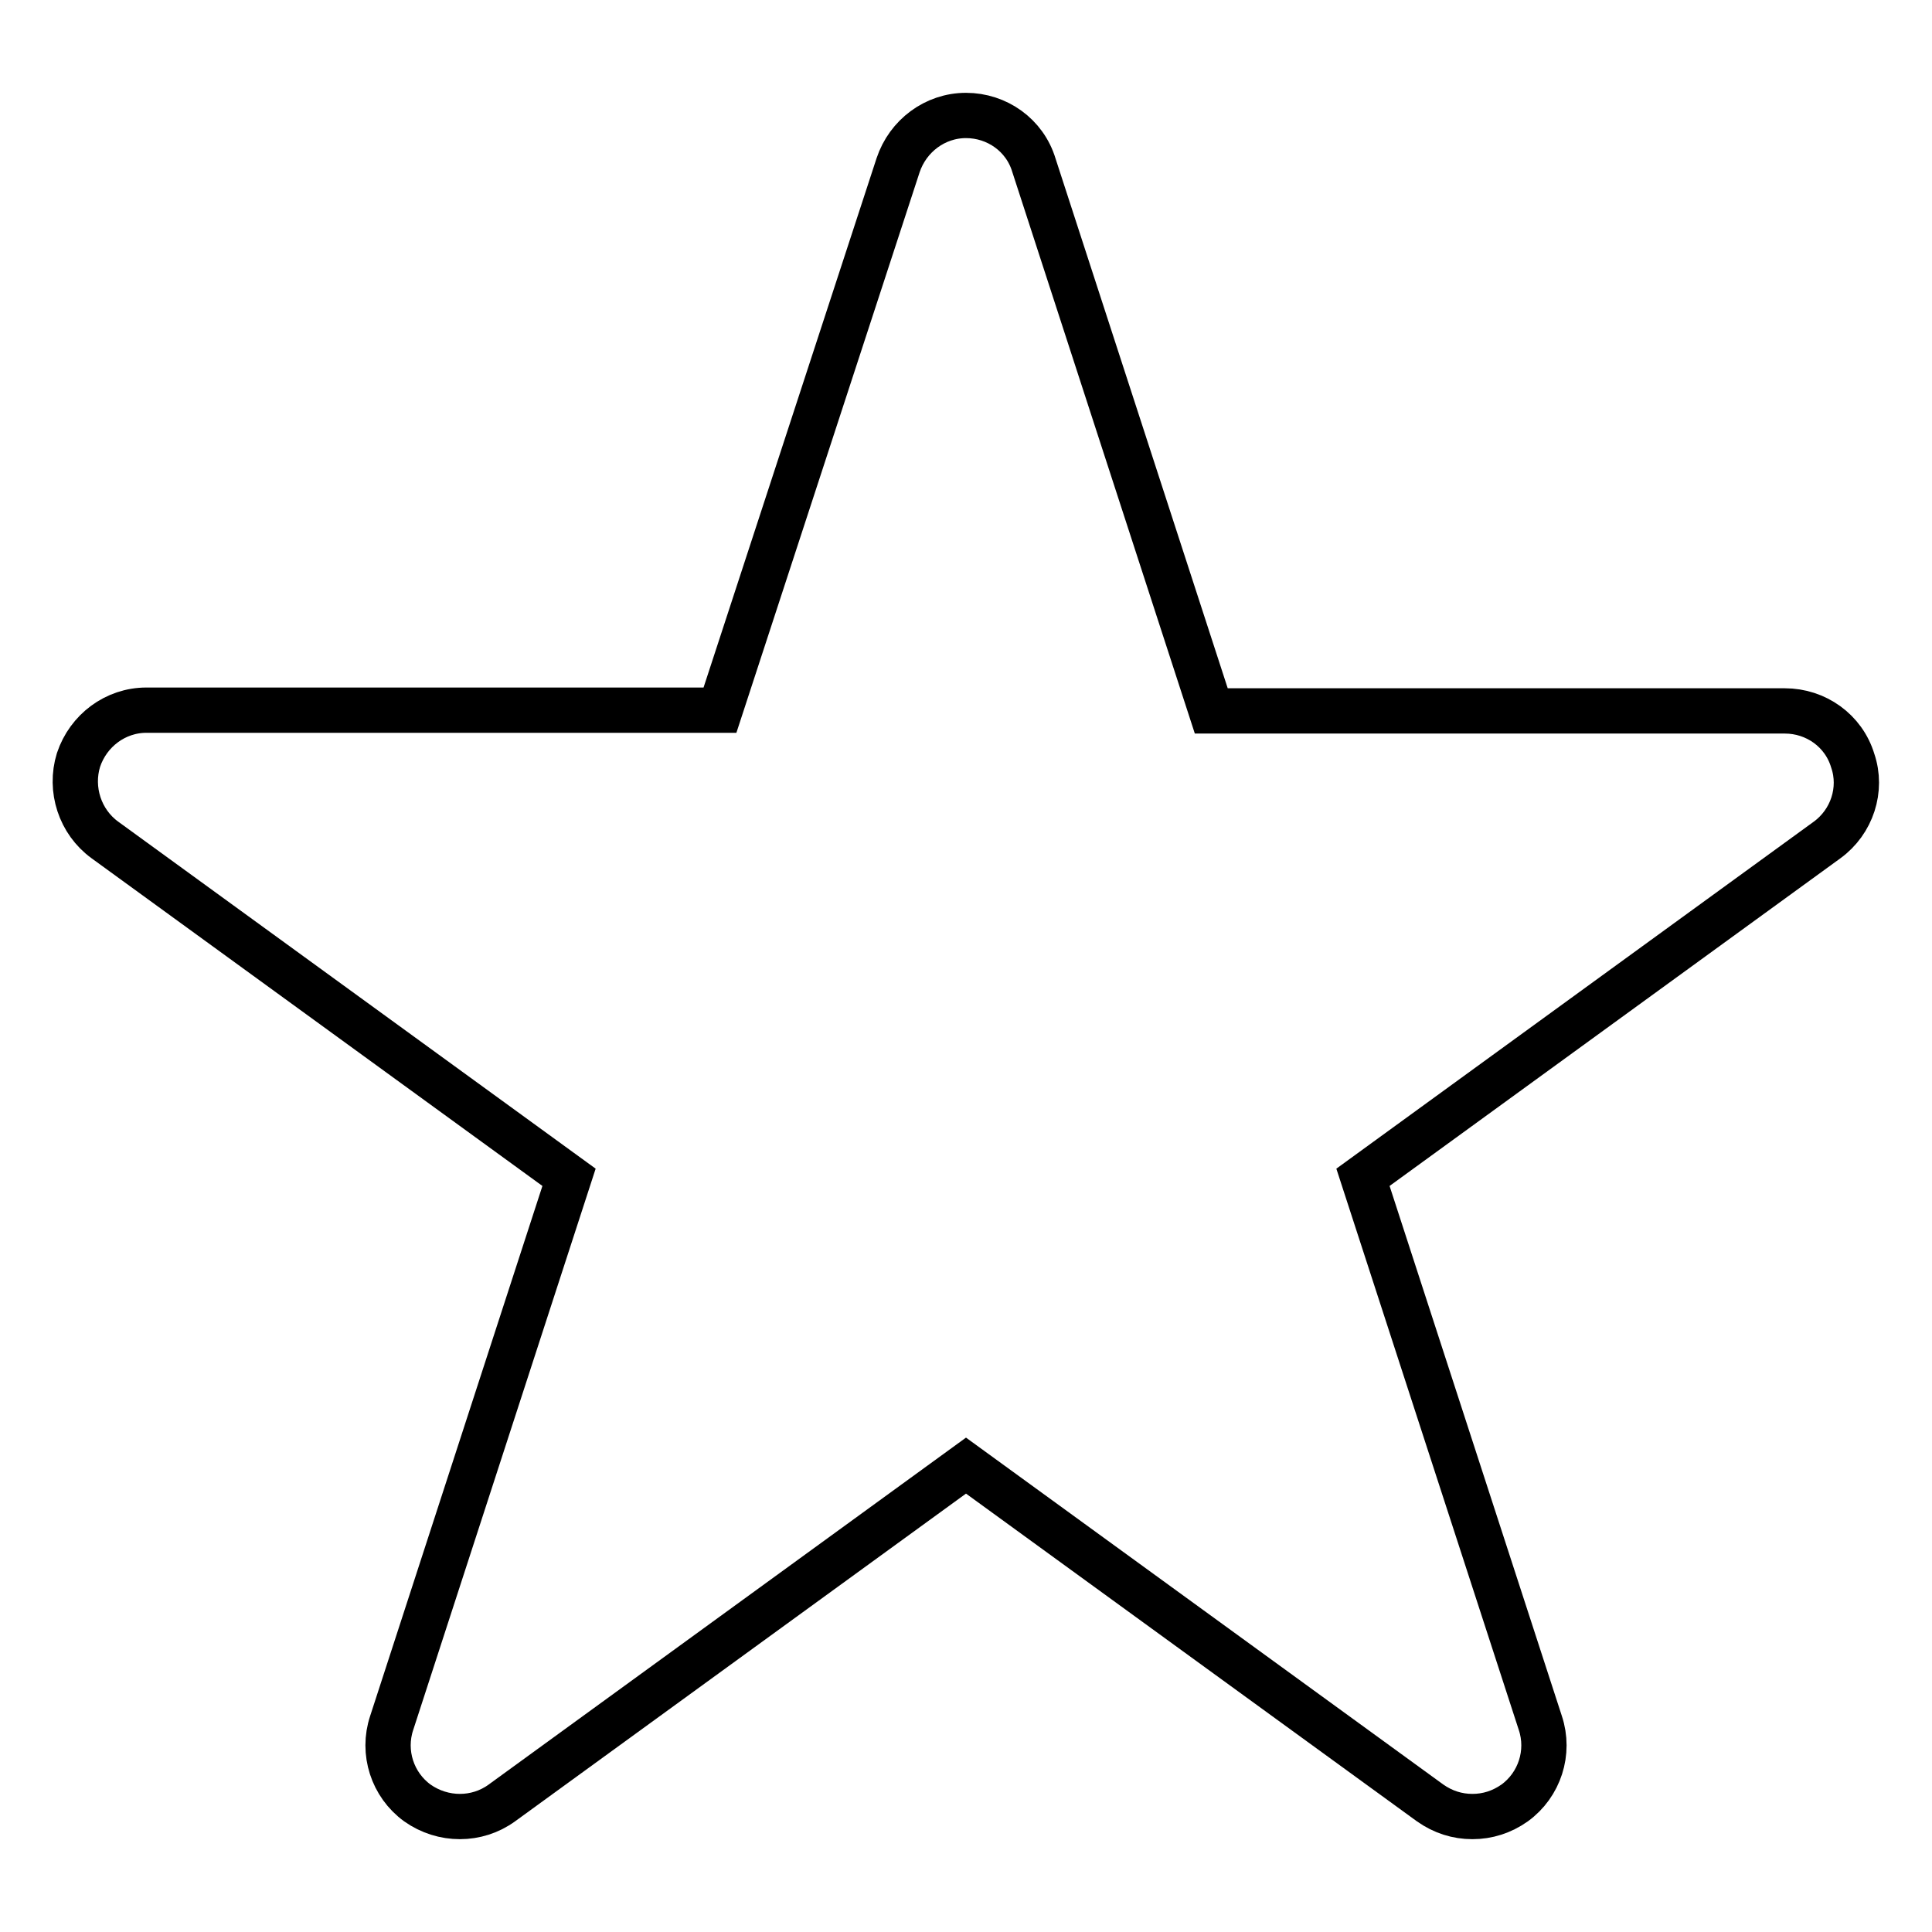
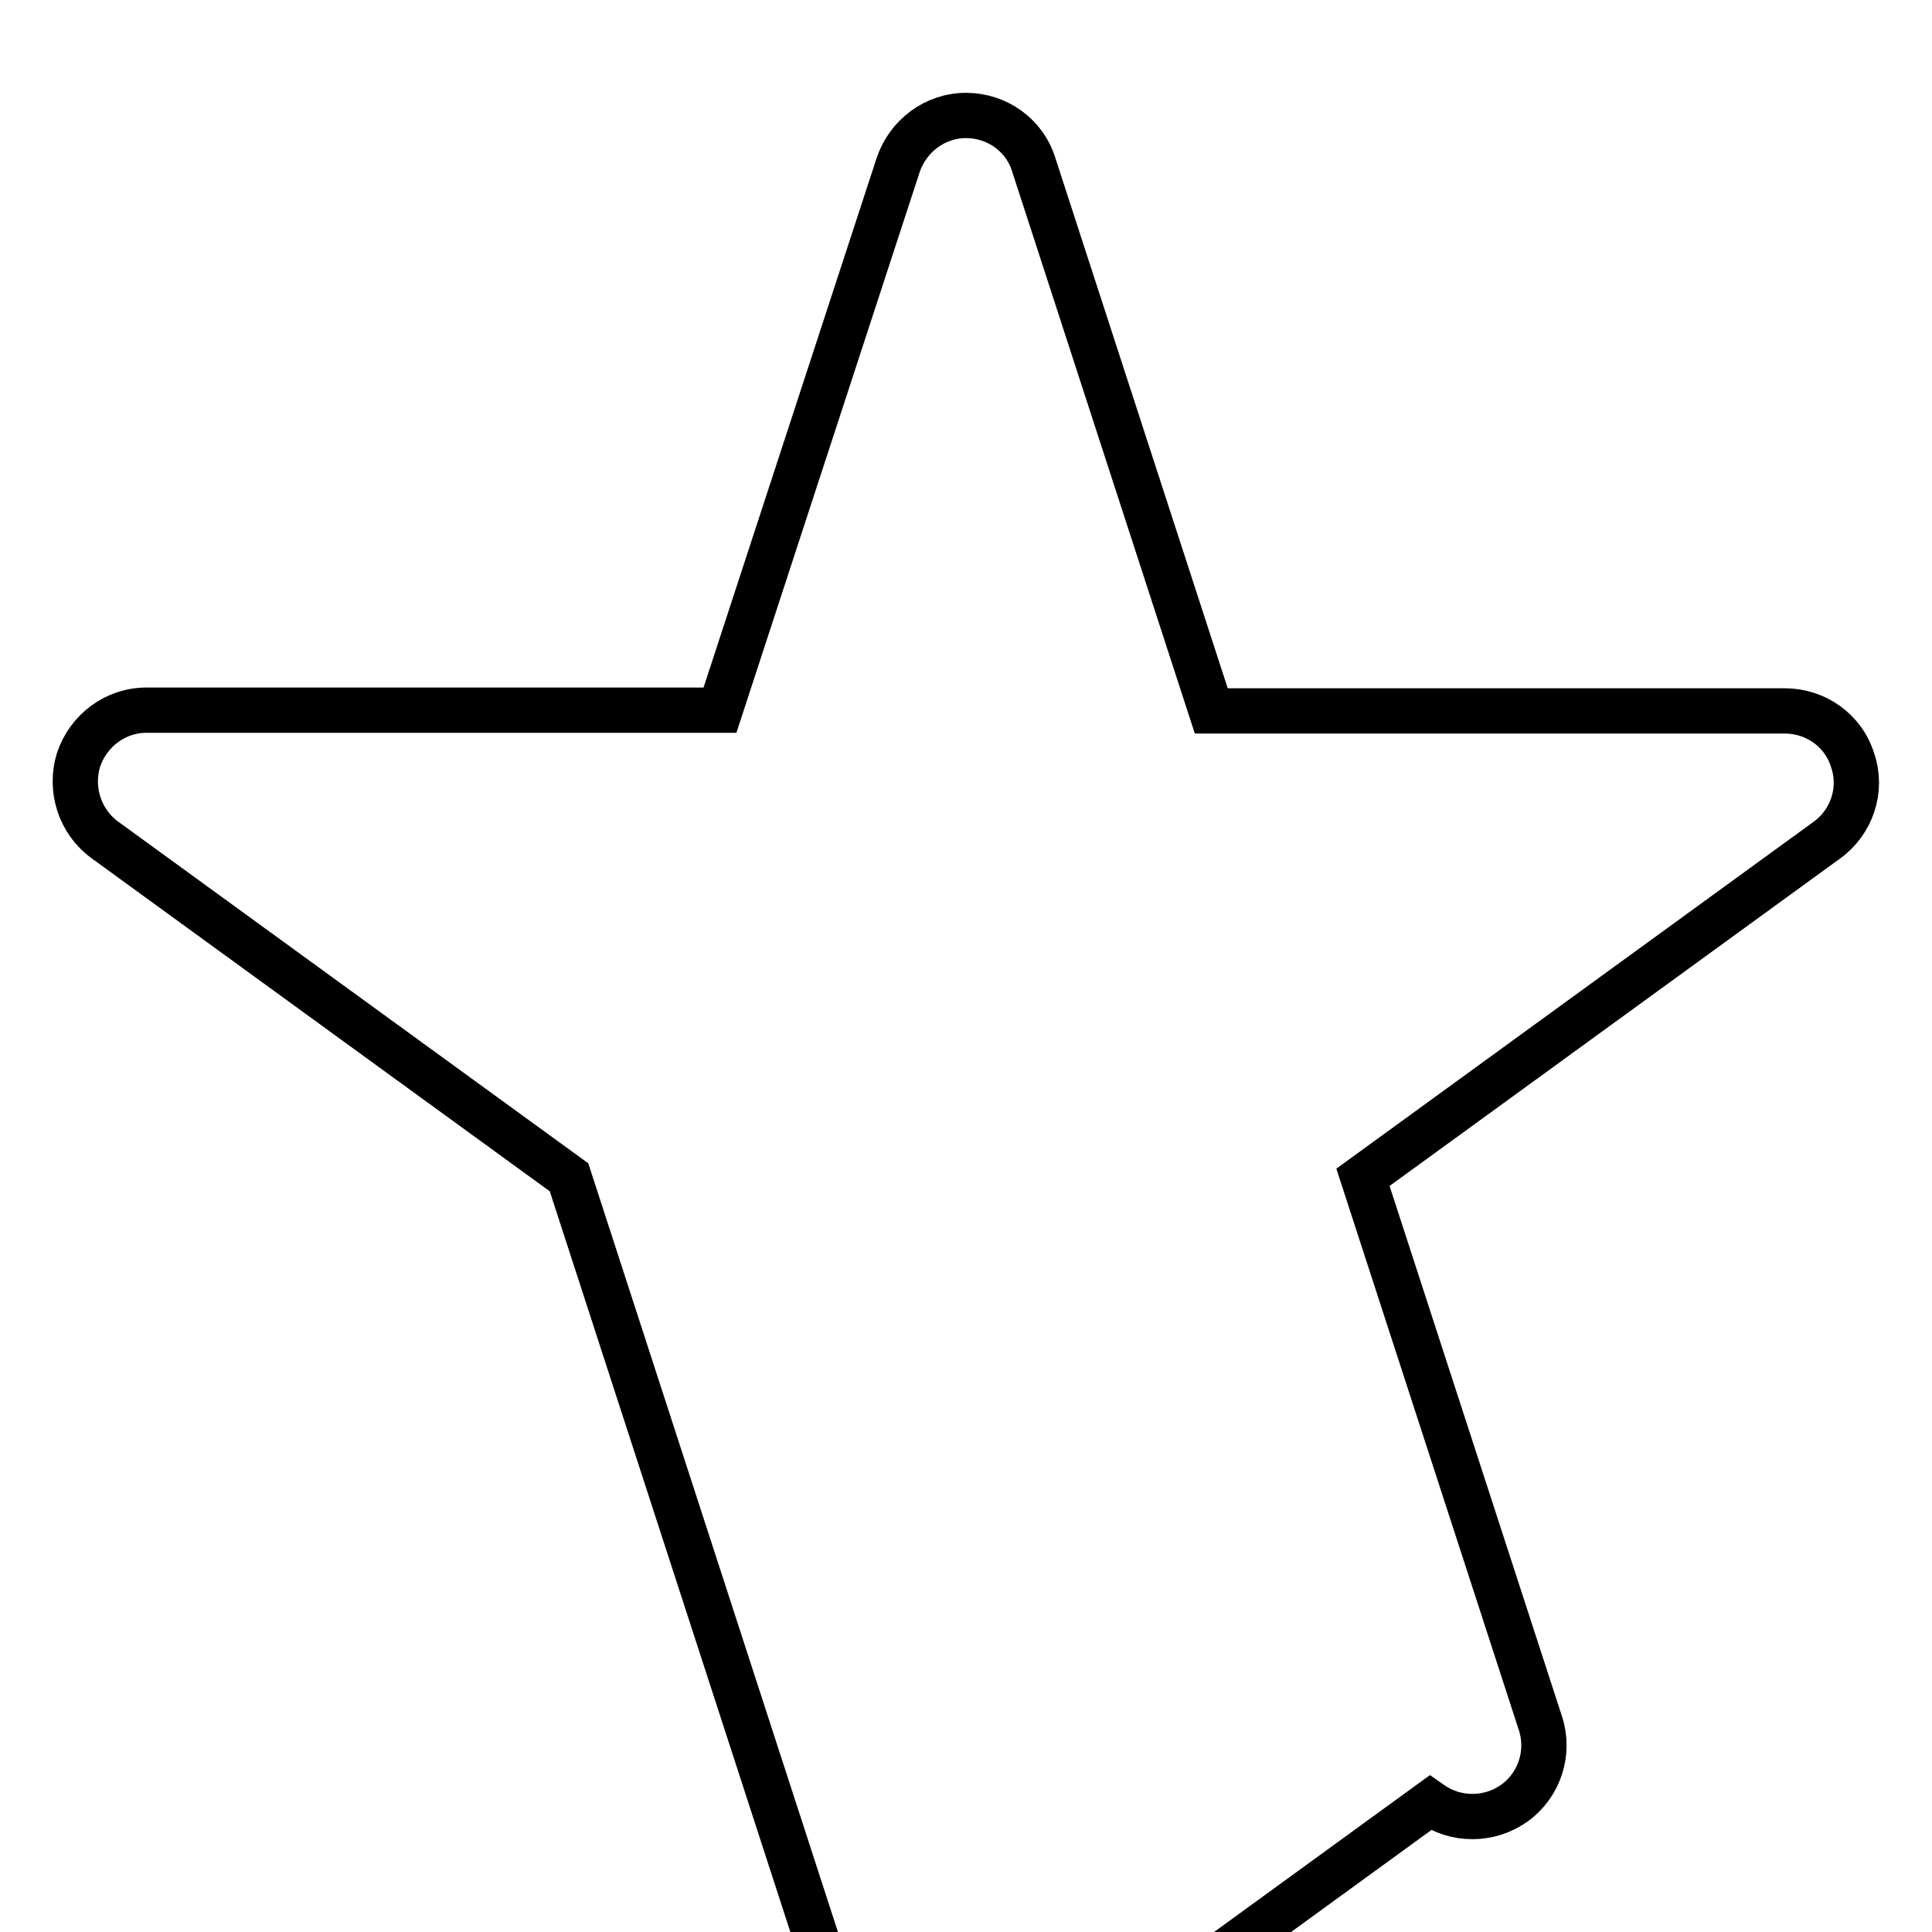
<svg xmlns="http://www.w3.org/2000/svg" version="1.1" x="0px" y="0px" viewBox="0 0 256 256" enable-background="new 0 0 256 256" xml:space="preserve">
  <g>
-     <path stroke-width="6" fill-opacity="0" stroke="#000000" d="M242.1,111.3L180.6,156l23.5,72.3c1.3,3.9-0.1,8.2-3.4,10.6c-1.7,1.2-3.6,1.8-5.6,1.8s-3.9-0.6-5.6-1.8 L128,194.2l-61.5,44.7c-3.3,2.4-7.8,2.4-11.2,0c-3.3-2.4-4.7-6.7-3.4-10.6L75.4,156l-61.5-44.7c-3.3-2.4-4.7-6.7-3.5-10.6 c1.3-3.9,4.9-6.6,9-6.6h76L119,21.9c1.3-3.9,4.9-6.6,9-6.6c4.1,0,7.8,2.6,9,6.6l23.5,72.3h76c4.1,0,7.8,2.6,9,6.6 C246.8,104.6,245.4,108.9,242.1,111.3z" />
+     <path stroke-width="6" fill-opacity="0" stroke="#000000" d="M242.1,111.3L180.6,156l23.5,72.3c1.3,3.9-0.1,8.2-3.4,10.6c-1.7,1.2-3.6,1.8-5.6,1.8s-3.9-0.6-5.6-1.8 l-61.5,44.7c-3.3,2.4-7.8,2.4-11.2,0c-3.3-2.4-4.7-6.7-3.4-10.6L75.4,156l-61.5-44.7c-3.3-2.4-4.7-6.7-3.5-10.6 c1.3-3.9,4.9-6.6,9-6.6h76L119,21.9c1.3-3.9,4.9-6.6,9-6.6c4.1,0,7.8,2.6,9,6.6l23.5,72.3h76c4.1,0,7.8,2.6,9,6.6 C246.8,104.6,245.4,108.9,242.1,111.3z" />
  </g>
</svg>